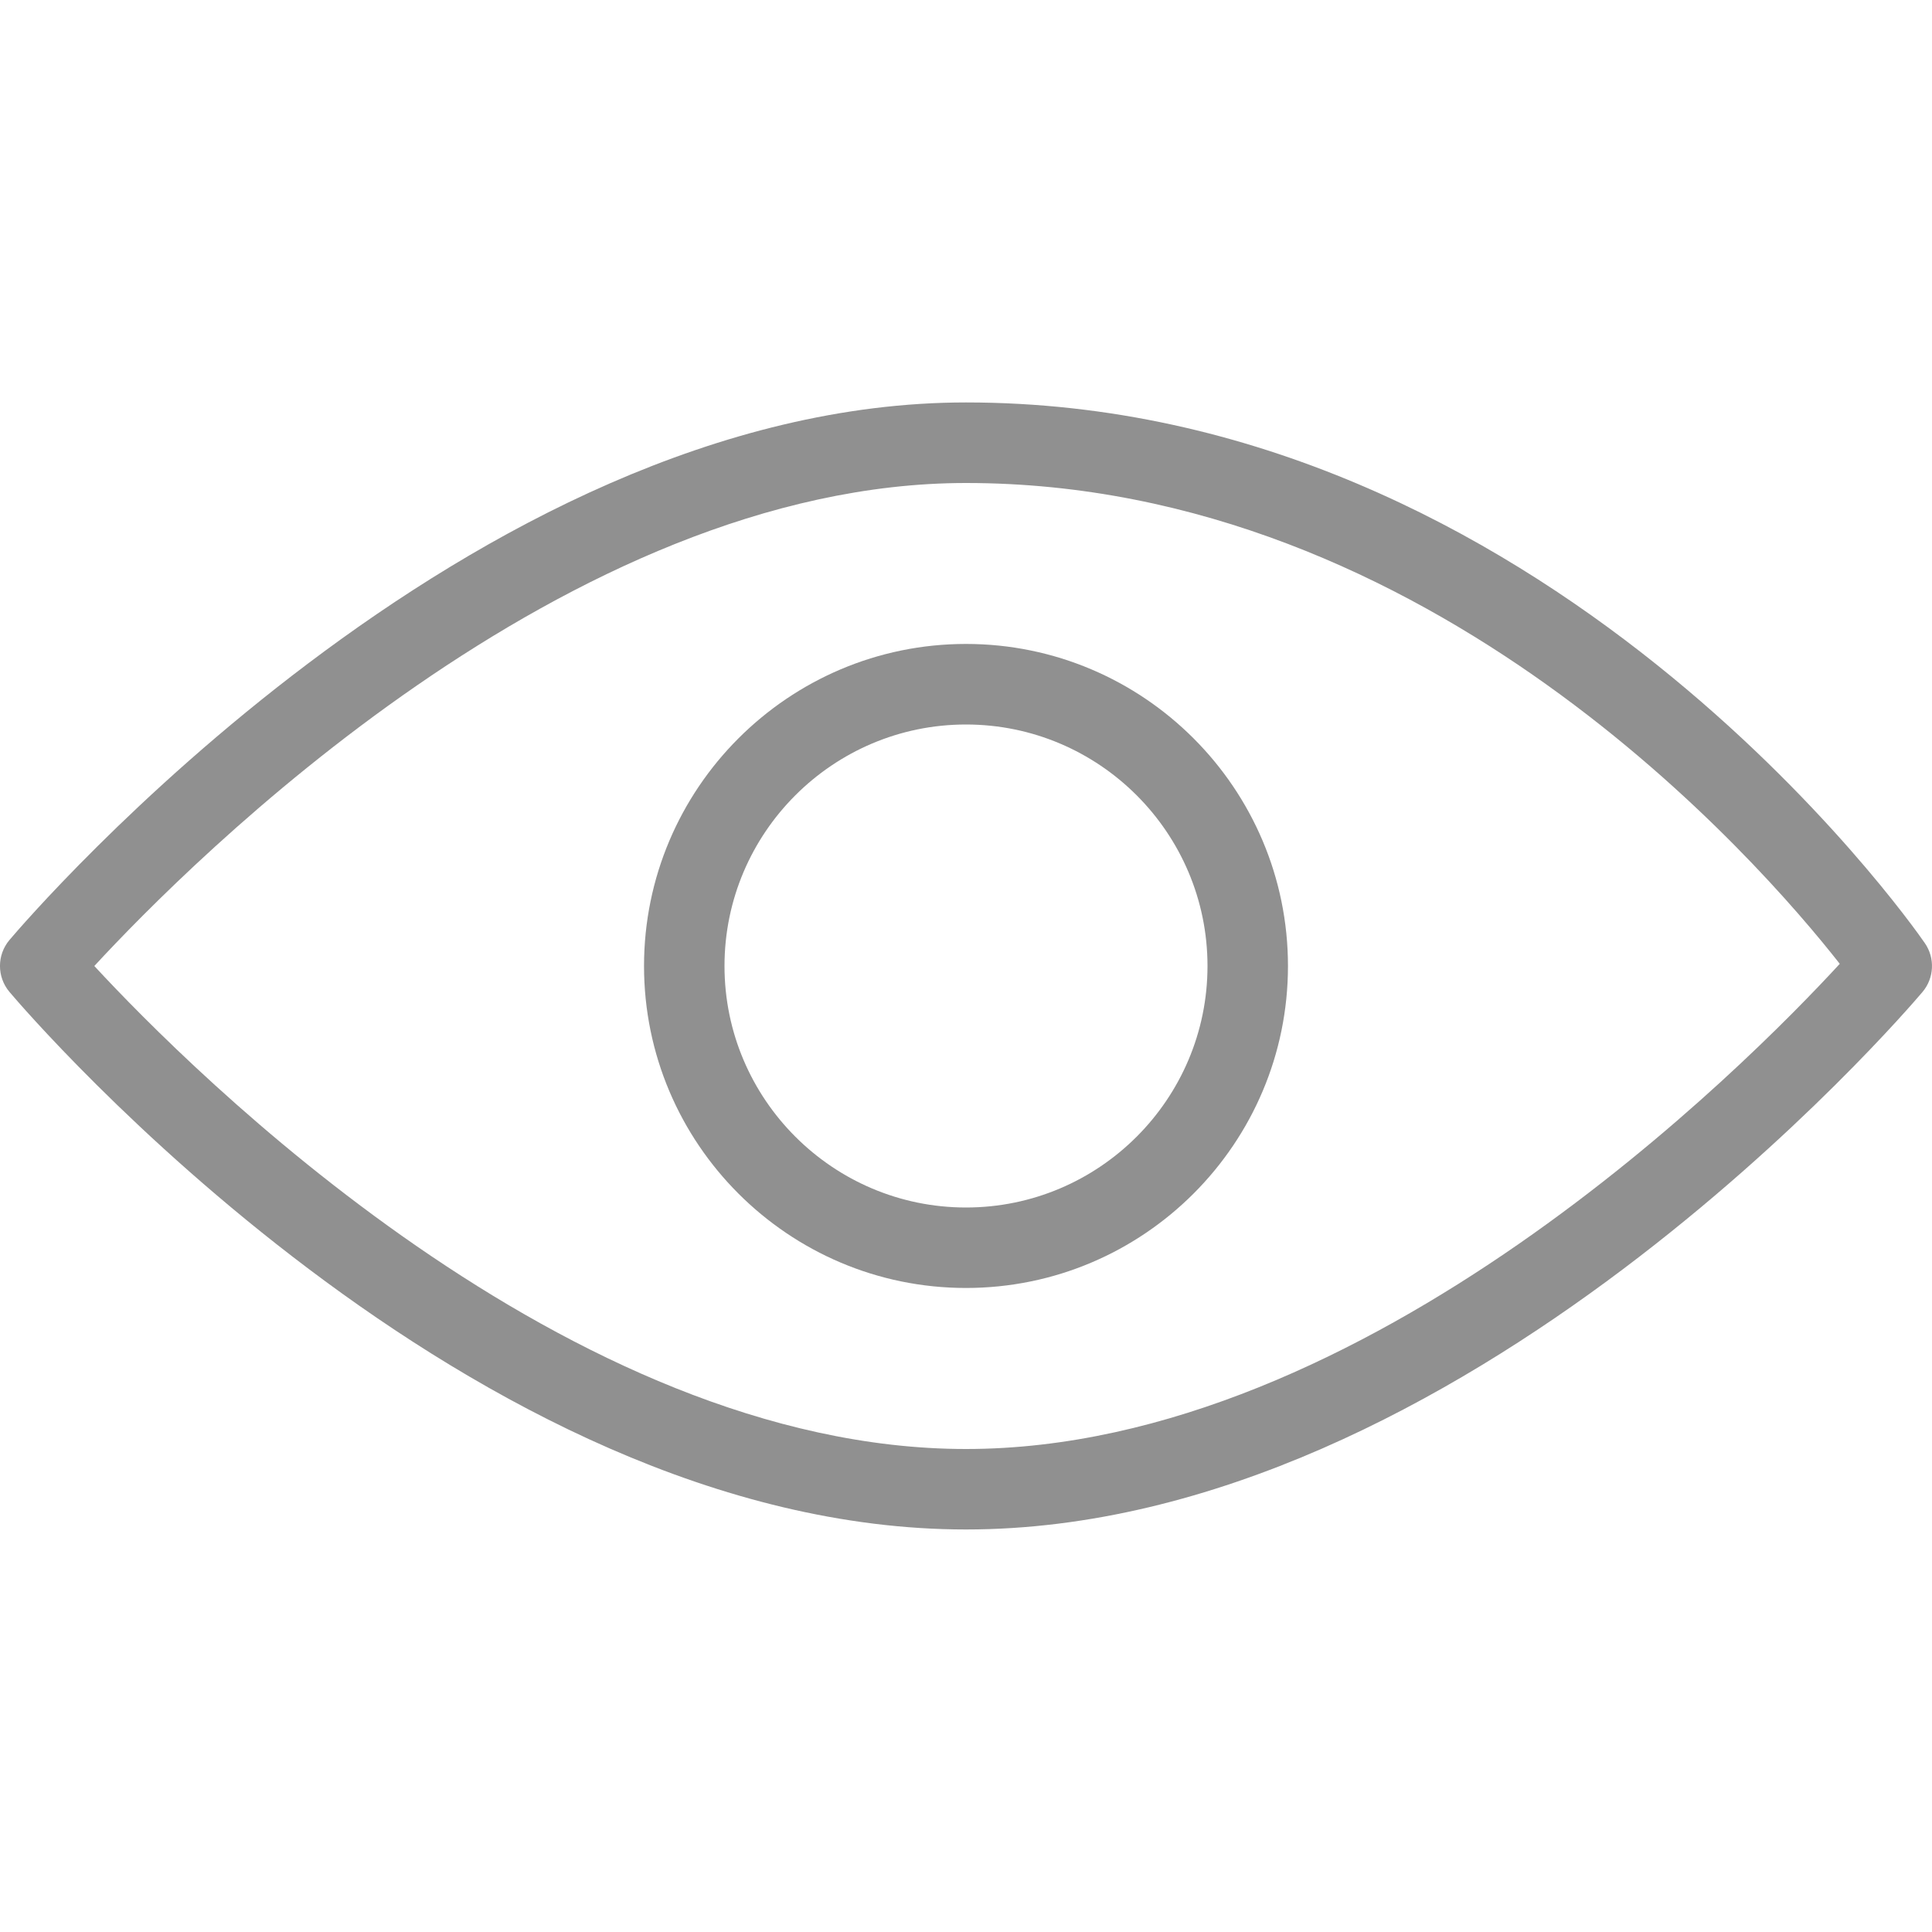
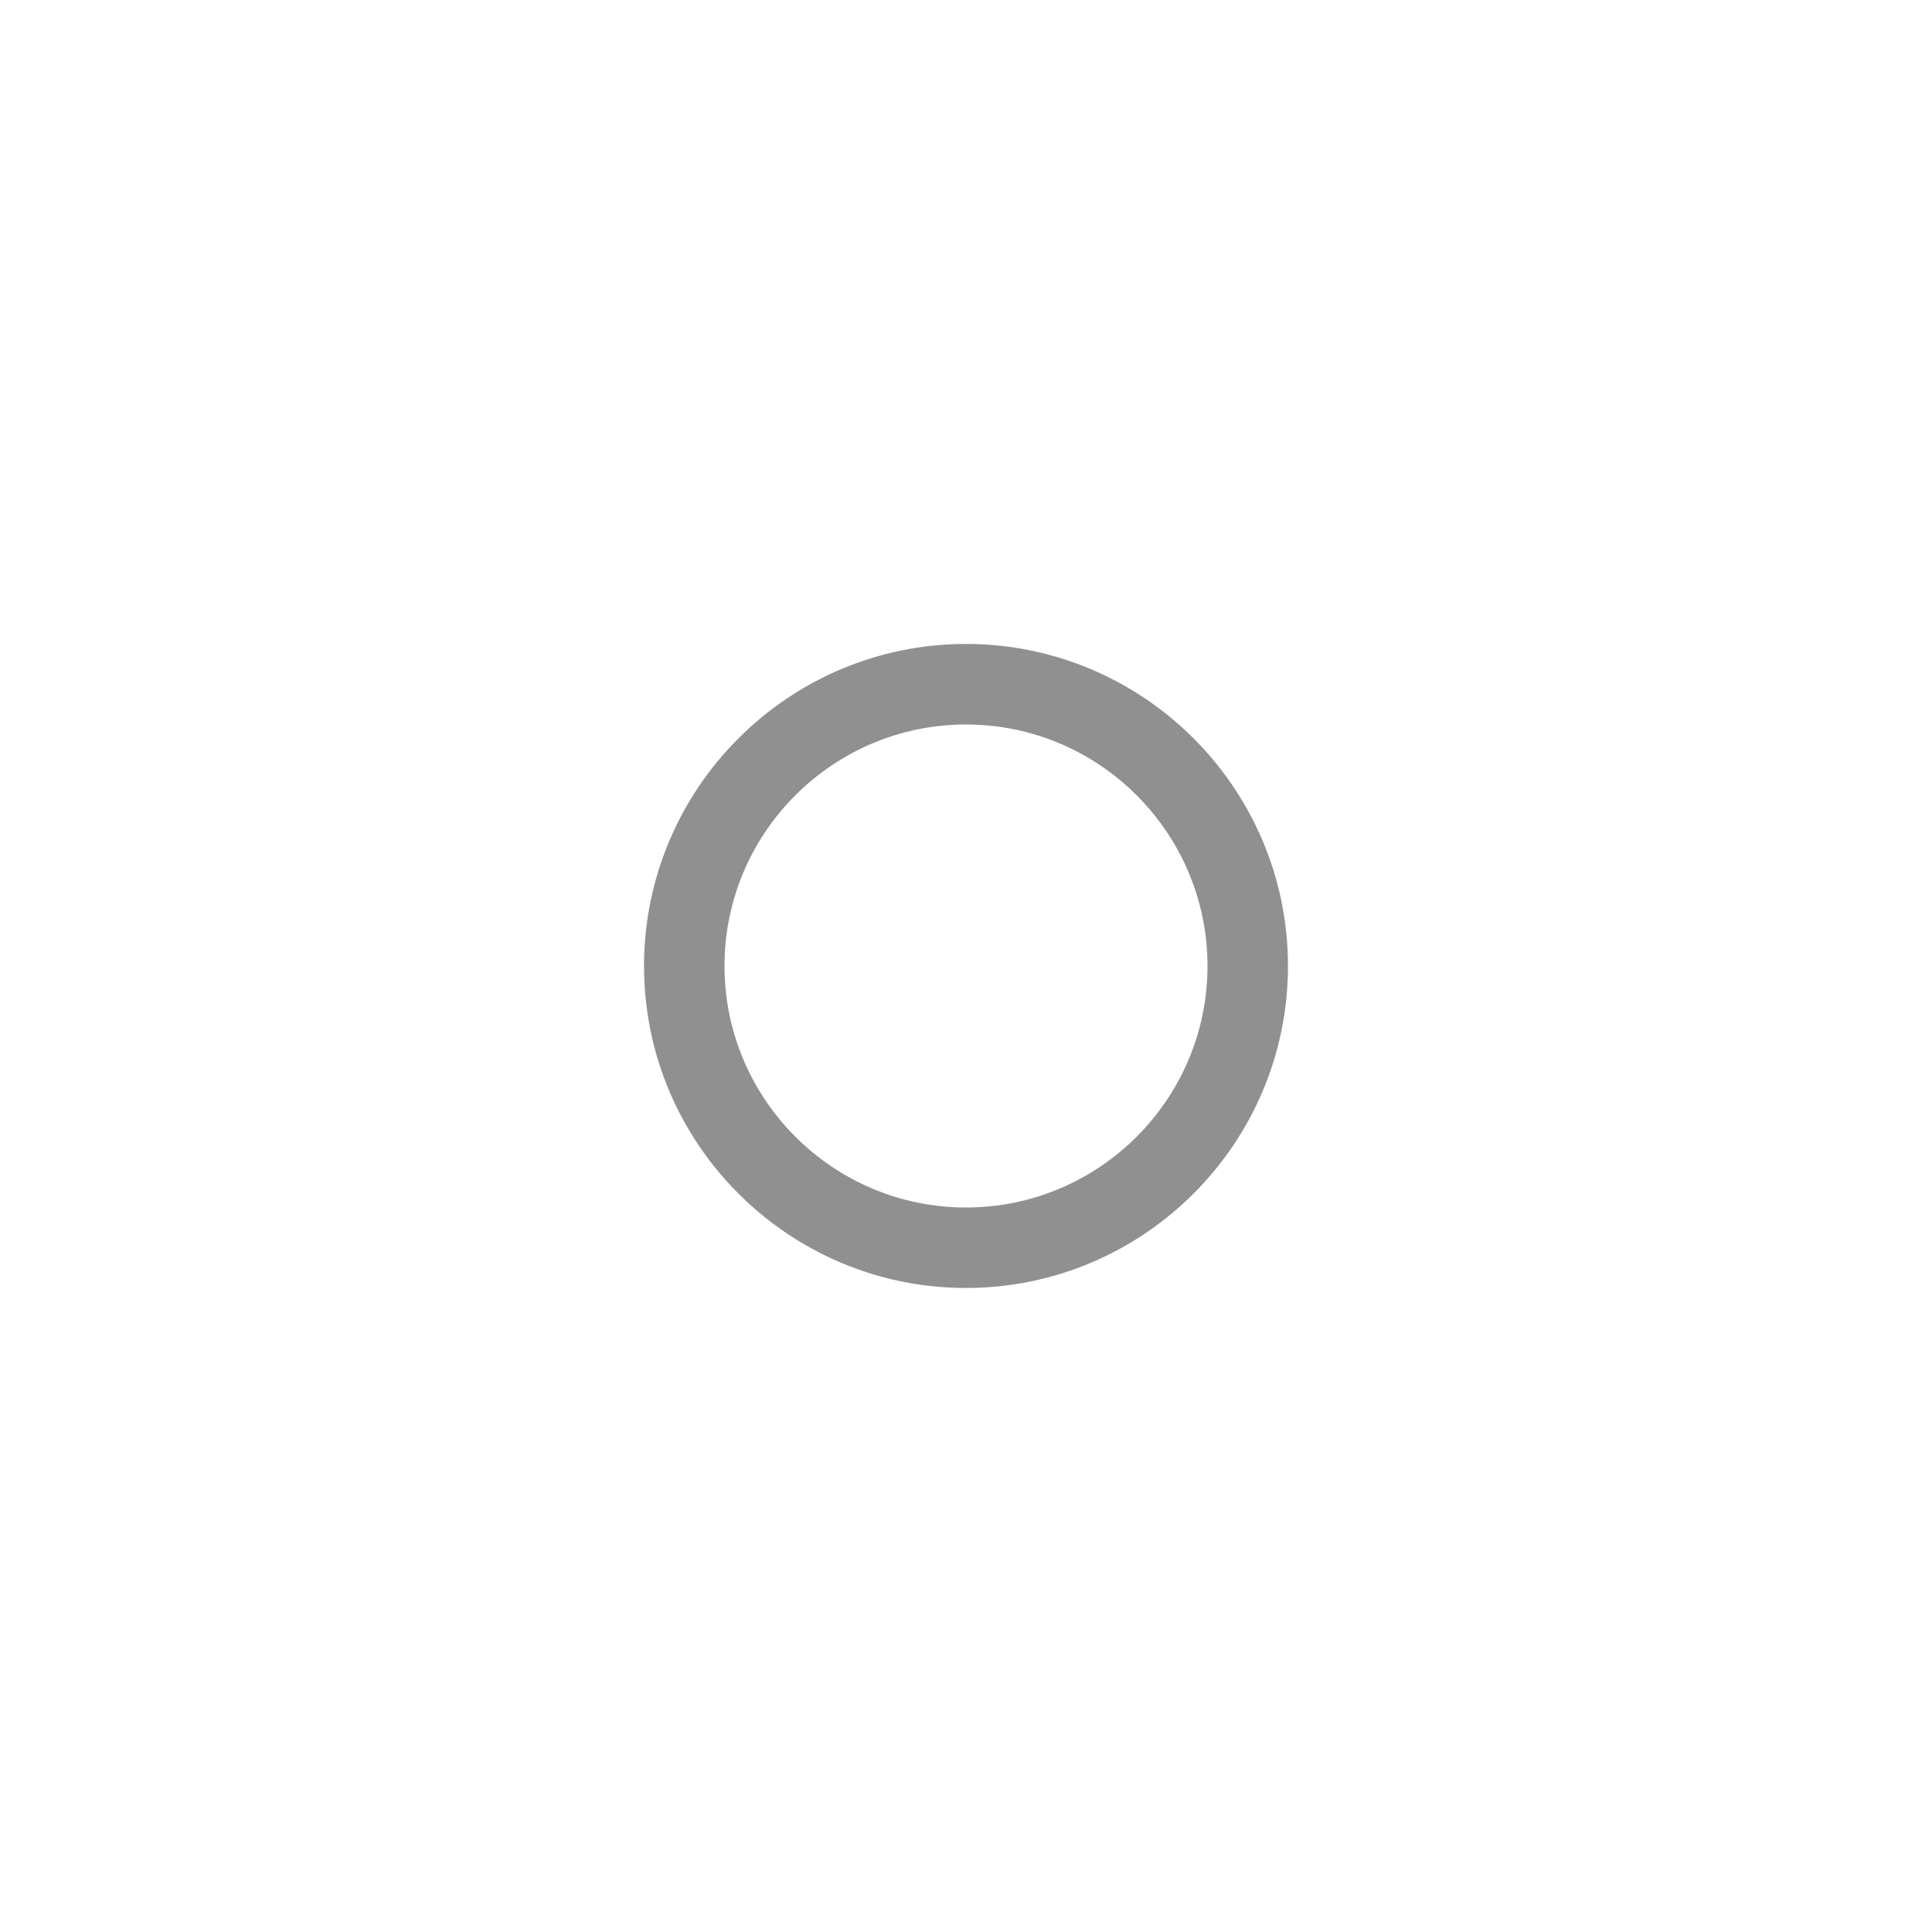
<svg xmlns="http://www.w3.org/2000/svg" width="23" height="23" viewBox="0 0 23 23" fill="none">
  <g clip-path="url(#clip0)">
-     <path d="M22.915 11.228C22.734 10.964 18.381 4.791 11.5 4.791C5.596 4.791 0.334 10.929 0.113 11.19C-0.038 11.369 -0.038 11.63 0.113 11.809C0.334 12.071 5.596 18.208 11.5 18.208C17.404 18.208 22.666 12.071 22.887 11.809C23.026 11.645 23.038 11.406 22.915 11.228ZM11.5 17.25C6.767 17.25 2.266 12.736 1.123 11.5C2.264 10.263 6.76 5.75 11.5 5.75C17.038 5.75 20.947 10.257 21.902 11.474C20.8 12.671 16.273 17.25 11.5 17.25Z" fill="#909090" />
-     <path d="M11.5 7.666C9.386 7.666 7.667 9.386 7.667 11.5C7.667 13.614 9.386 15.333 11.5 15.333C13.614 15.333 15.333 13.614 15.333 11.5C15.333 9.386 13.614 7.666 11.5 7.666ZM11.5 14.375C9.915 14.375 8.625 13.085 8.625 11.5C8.625 9.915 9.915 8.625 11.5 8.625C13.085 8.625 14.375 9.915 14.375 11.5C14.375 13.085 13.085 14.375 11.5 14.375Z" fill="#909090" />
+     <path d="M11.5 7.666C9.386 7.666 7.667 9.386 7.667 11.5C7.667 13.614 9.386 15.333 11.5 15.333C13.614 15.333 15.333 13.614 15.333 11.5C15.333 9.386 13.614 7.666 11.5 7.666M11.5 14.375C9.915 14.375 8.625 13.085 8.625 11.5C8.625 9.915 9.915 8.625 11.5 8.625C13.085 8.625 14.375 9.915 14.375 11.5C14.375 13.085 13.085 14.375 11.5 14.375Z" fill="#909090" />
  </g>
  <defs>
    <clipPath id="clip0">
      <rect width="23" height="23" fill="white" />
    </clipPath>
  </defs>
</svg>